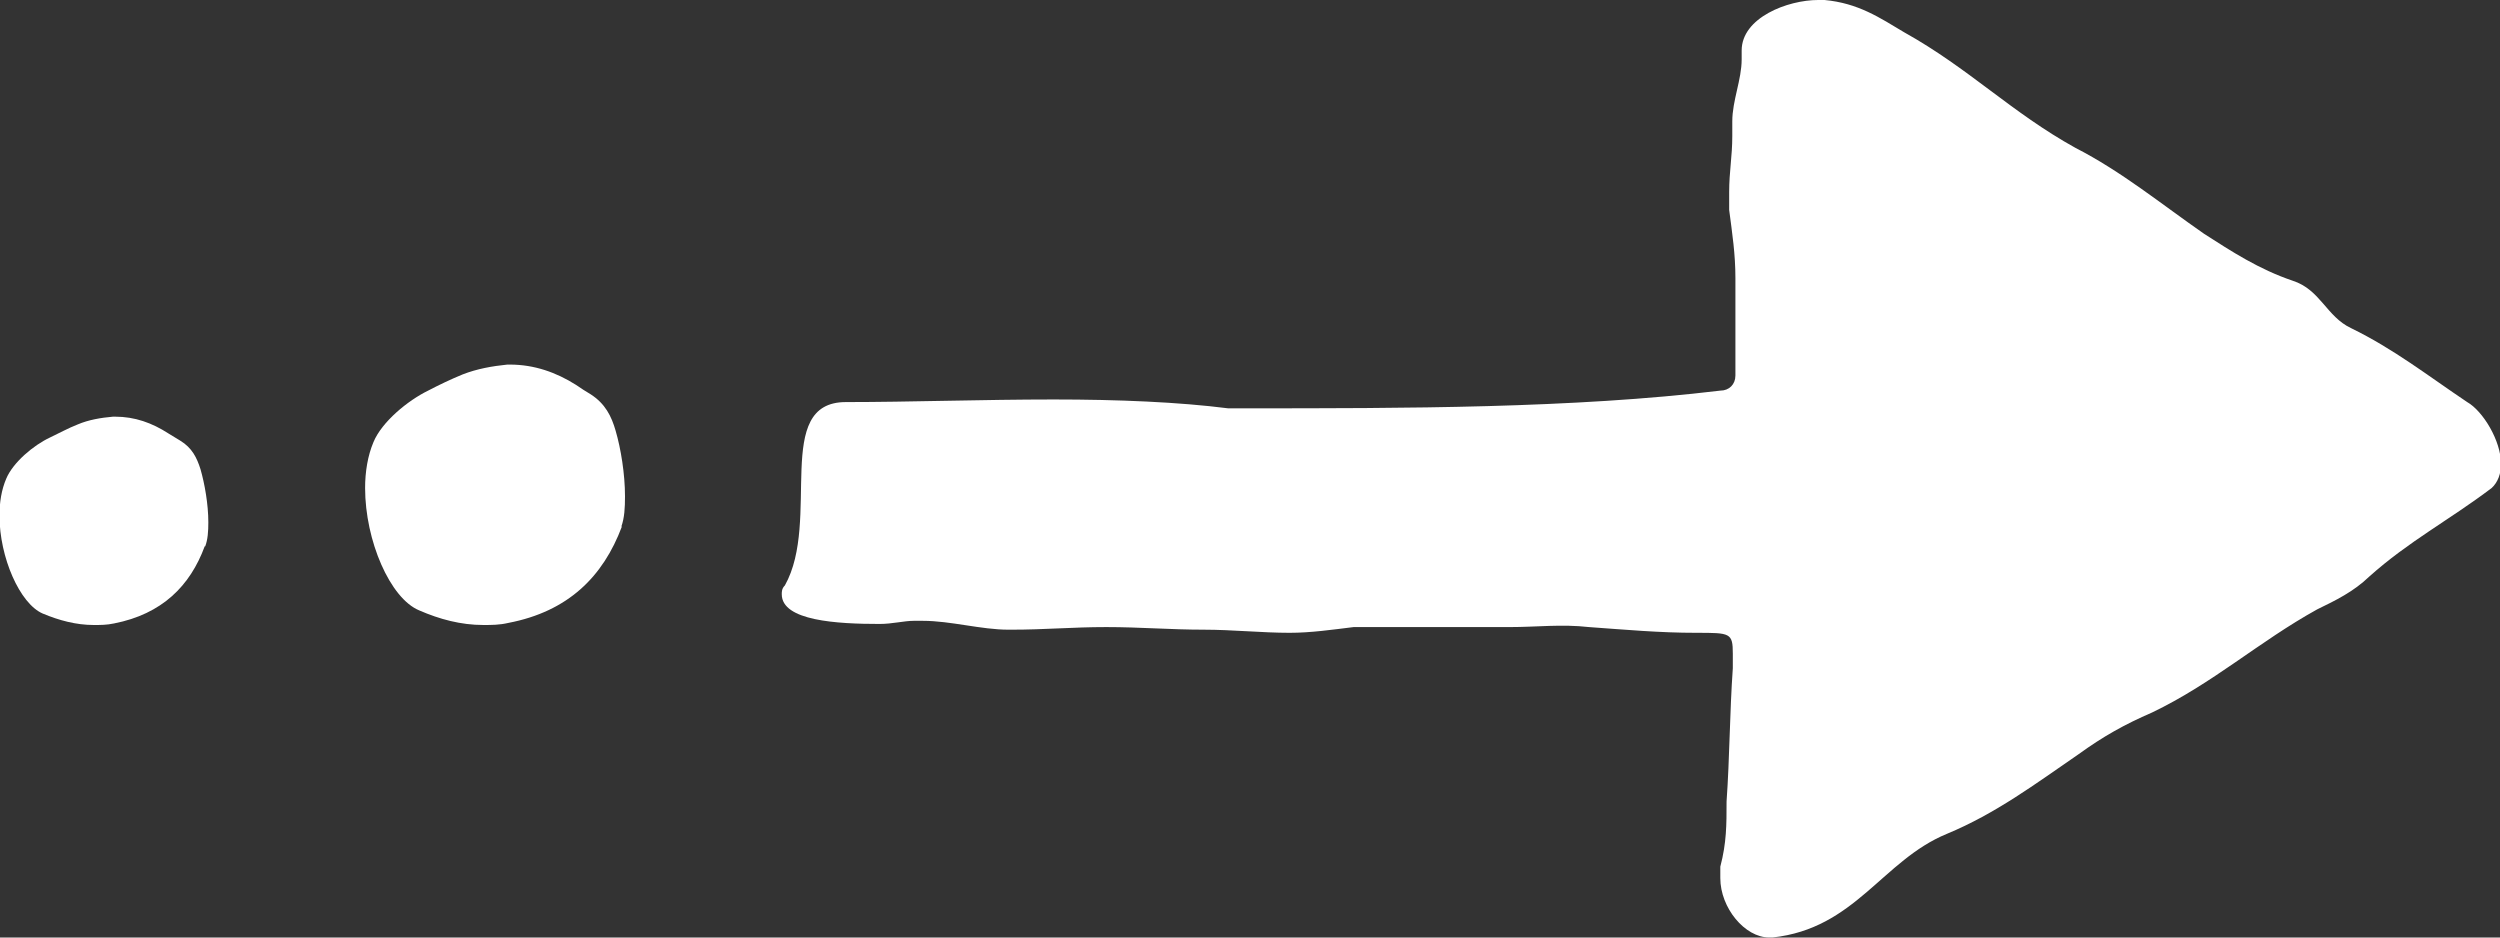
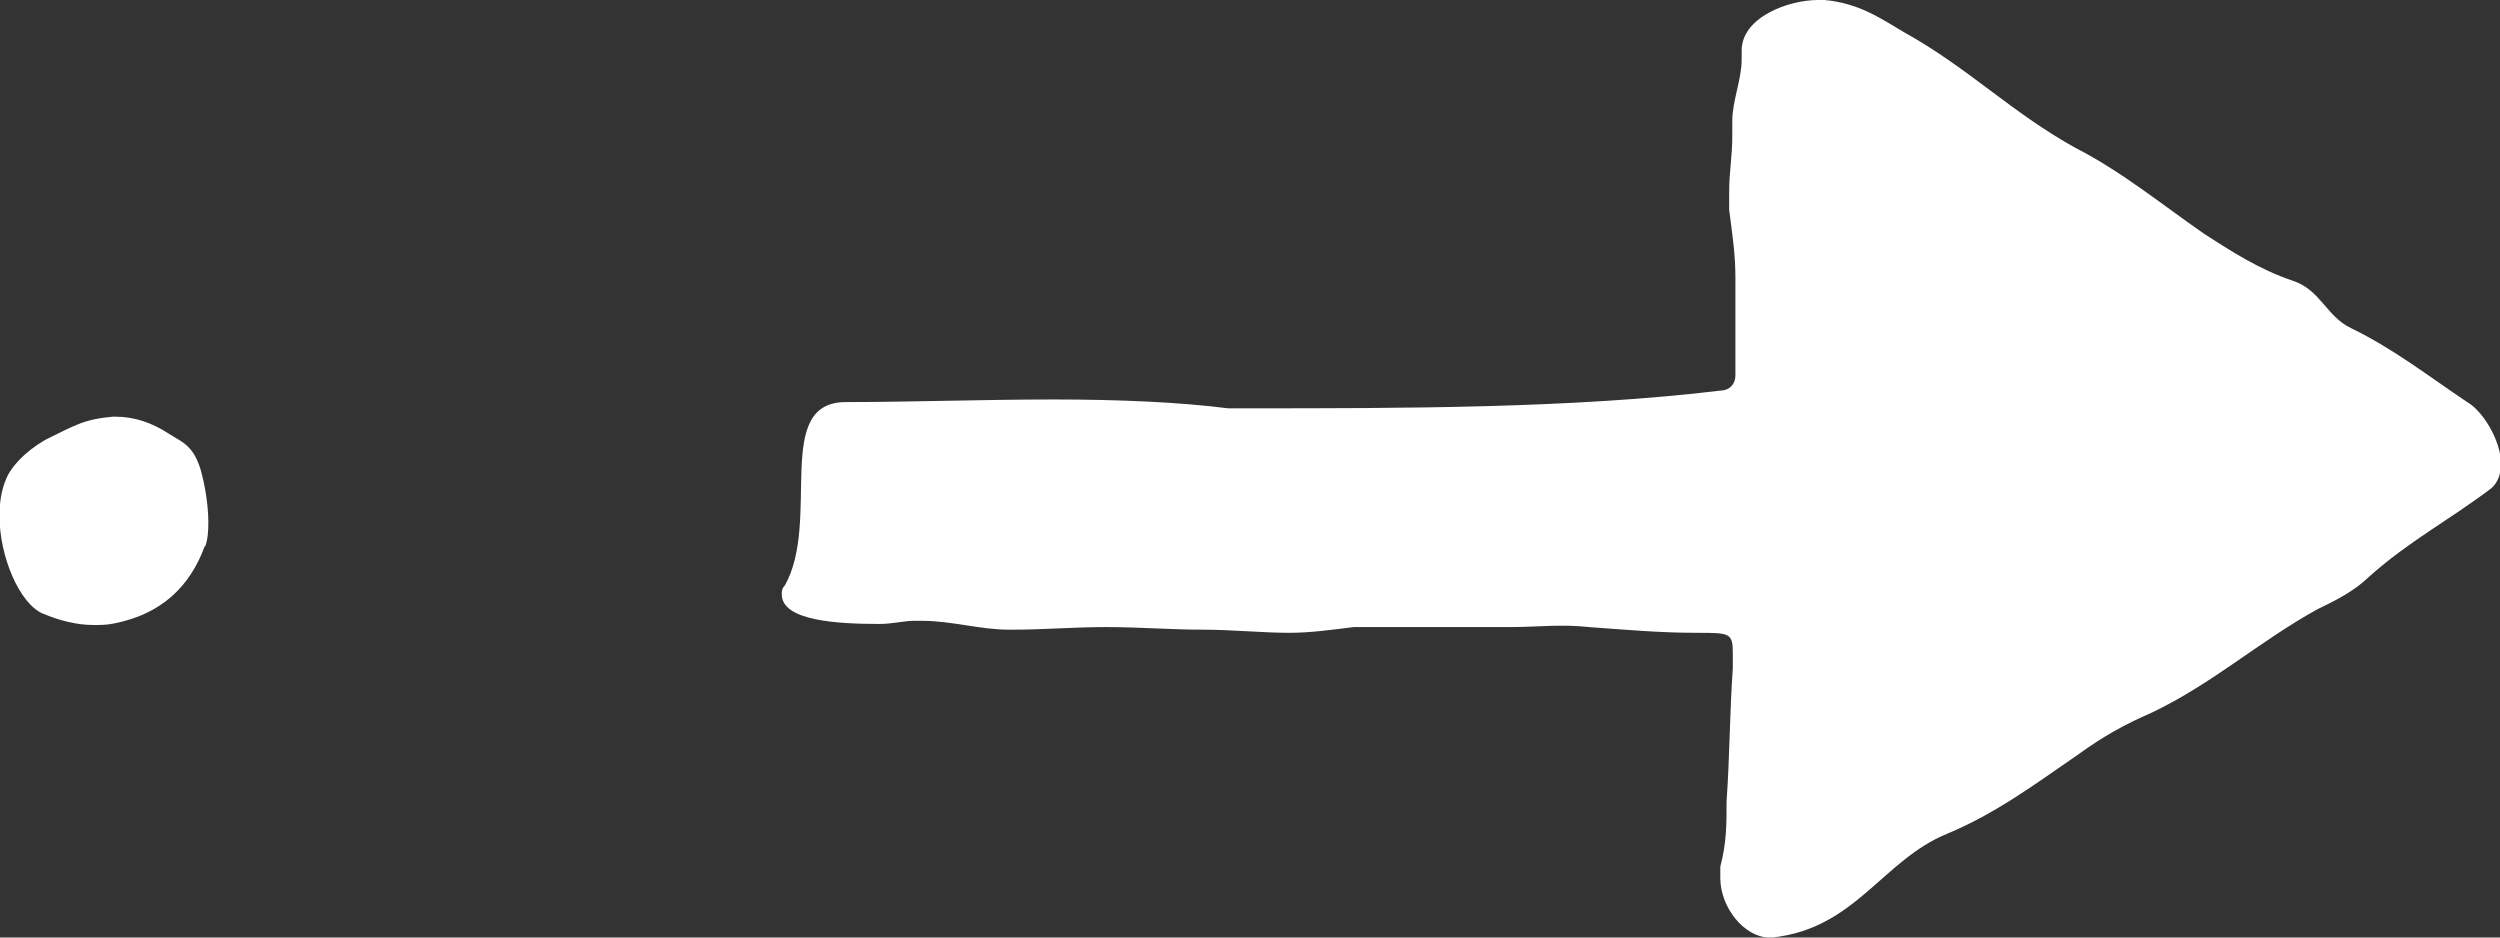
<svg xmlns="http://www.w3.org/2000/svg" id="Ebene_2" viewBox="0 0 48 18">
  <rect x="0" y="0" width="48" height="18" fill="#333333" stroke="none" />
  <defs>
    <style>.cls-1{fill:#fff;}</style>
  </defs>
  <g id="Ebene_1-2">
    <g>
      <path class="cls-1" d="M25.98,12.04h3c.53,0,1-.06,1.53,0,.7,.05,1.35,.11,2.06,.11,.65,0,.7,0,.7,.4v.28c-.06,.85-.06,1.71-.12,2.56,0,.45,0,.79-.12,1.25v.22c0,.57,.47,1.14,.94,1.14h.06c1.59-.17,2.11-1.48,3.35-1.99,.94-.39,1.7-.96,2.53-1.53,.47-.34,.88-.57,1.41-.8,1.17-.56,2.05-1.36,3.17-1.98,.35-.17,.7-.34,1-.63,.76-.68,1.53-1.08,2.35-1.7,.12-.11,.18-.28,.18-.46,0-.45-.35-1.02-.65-1.19-.76-.51-1.41-1.02-2.23-1.42-.47-.22-.59-.74-1.12-.91-.65-.22-1.17-.56-1.7-.9-.82-.57-1.59-1.2-2.47-1.65-1.23-.68-2.05-1.53-3.29-2.22-.47-.28-.88-.56-1.53-.62h-.12c-.59,0-1.47,.34-1.47,.97v.17c0,.39-.18,.79-.18,1.19v.28c0,.4-.06,.68-.06,1.08v.34c.06,.46,.12,.85,.12,1.31v1.87c0,.17-.12,.29-.29,.29-2.82,.34-6.05,.34-9.16,.34h-.29c-.94-.12-2.11-.17-3.35-.17-1.35,0-2.76,.05-3.99,.05-1.41,0-.47,2.27-1.17,3.52-.06,.06-.06,.12-.06,.17,0,.51,1.06,.57,1.88,.57,.24,0,.47-.06,.65-.06h.18c.53,0,1.12,.17,1.64,.17h.06c.65,0,1.17-.05,1.82-.05s1.23,.05,1.88,.05c.53,0,1.12,.06,1.64,.06,.41,0,.82-.06,1.23-.11Z" />
-       <path class="cls-1" d="M11.93,10.11c.06-.17,.07-.36,.07-.58,0-.43-.08-.92-.18-1.26-.08-.28-.2-.52-.48-.7-.1-.06-.18-.11-.28-.18-.38-.24-.8-.39-1.27-.39h-.05c-.29,.03-.58,.08-.86,.19-.22,.09-.45,.2-.66,.31-.39,.19-.89,.6-1.05,.99-.11,.26-.16,.57-.16,.88,0,1.01,.48,2.12,1.04,2.35,.39,.17,.8,.28,1.23,.28,.16,0,.31,0,.48-.04,1.15-.22,1.82-.89,2.18-1.85Z" />
      <path class="cls-1" d="M3.94,10.49c.05-.13,.06-.29,.06-.46,0-.35-.07-.74-.15-1.02-.07-.22-.16-.41-.39-.55-.08-.05-.15-.09-.23-.14-.31-.2-.64-.32-1.02-.32h-.04c-.23,.02-.47,.06-.68,.15-.18,.07-.36,.17-.53,.25-.32,.15-.71,.48-.84,.79-.09,.21-.13,.45-.13,.71,0,.8,.39,1.69,.83,1.88,.31,.13,.64,.22,.98,.22,.13,0,.25,0,.39-.03,.92-.18,1.46-.72,1.74-1.48Z" />
    </g>
  </g>
</svg>